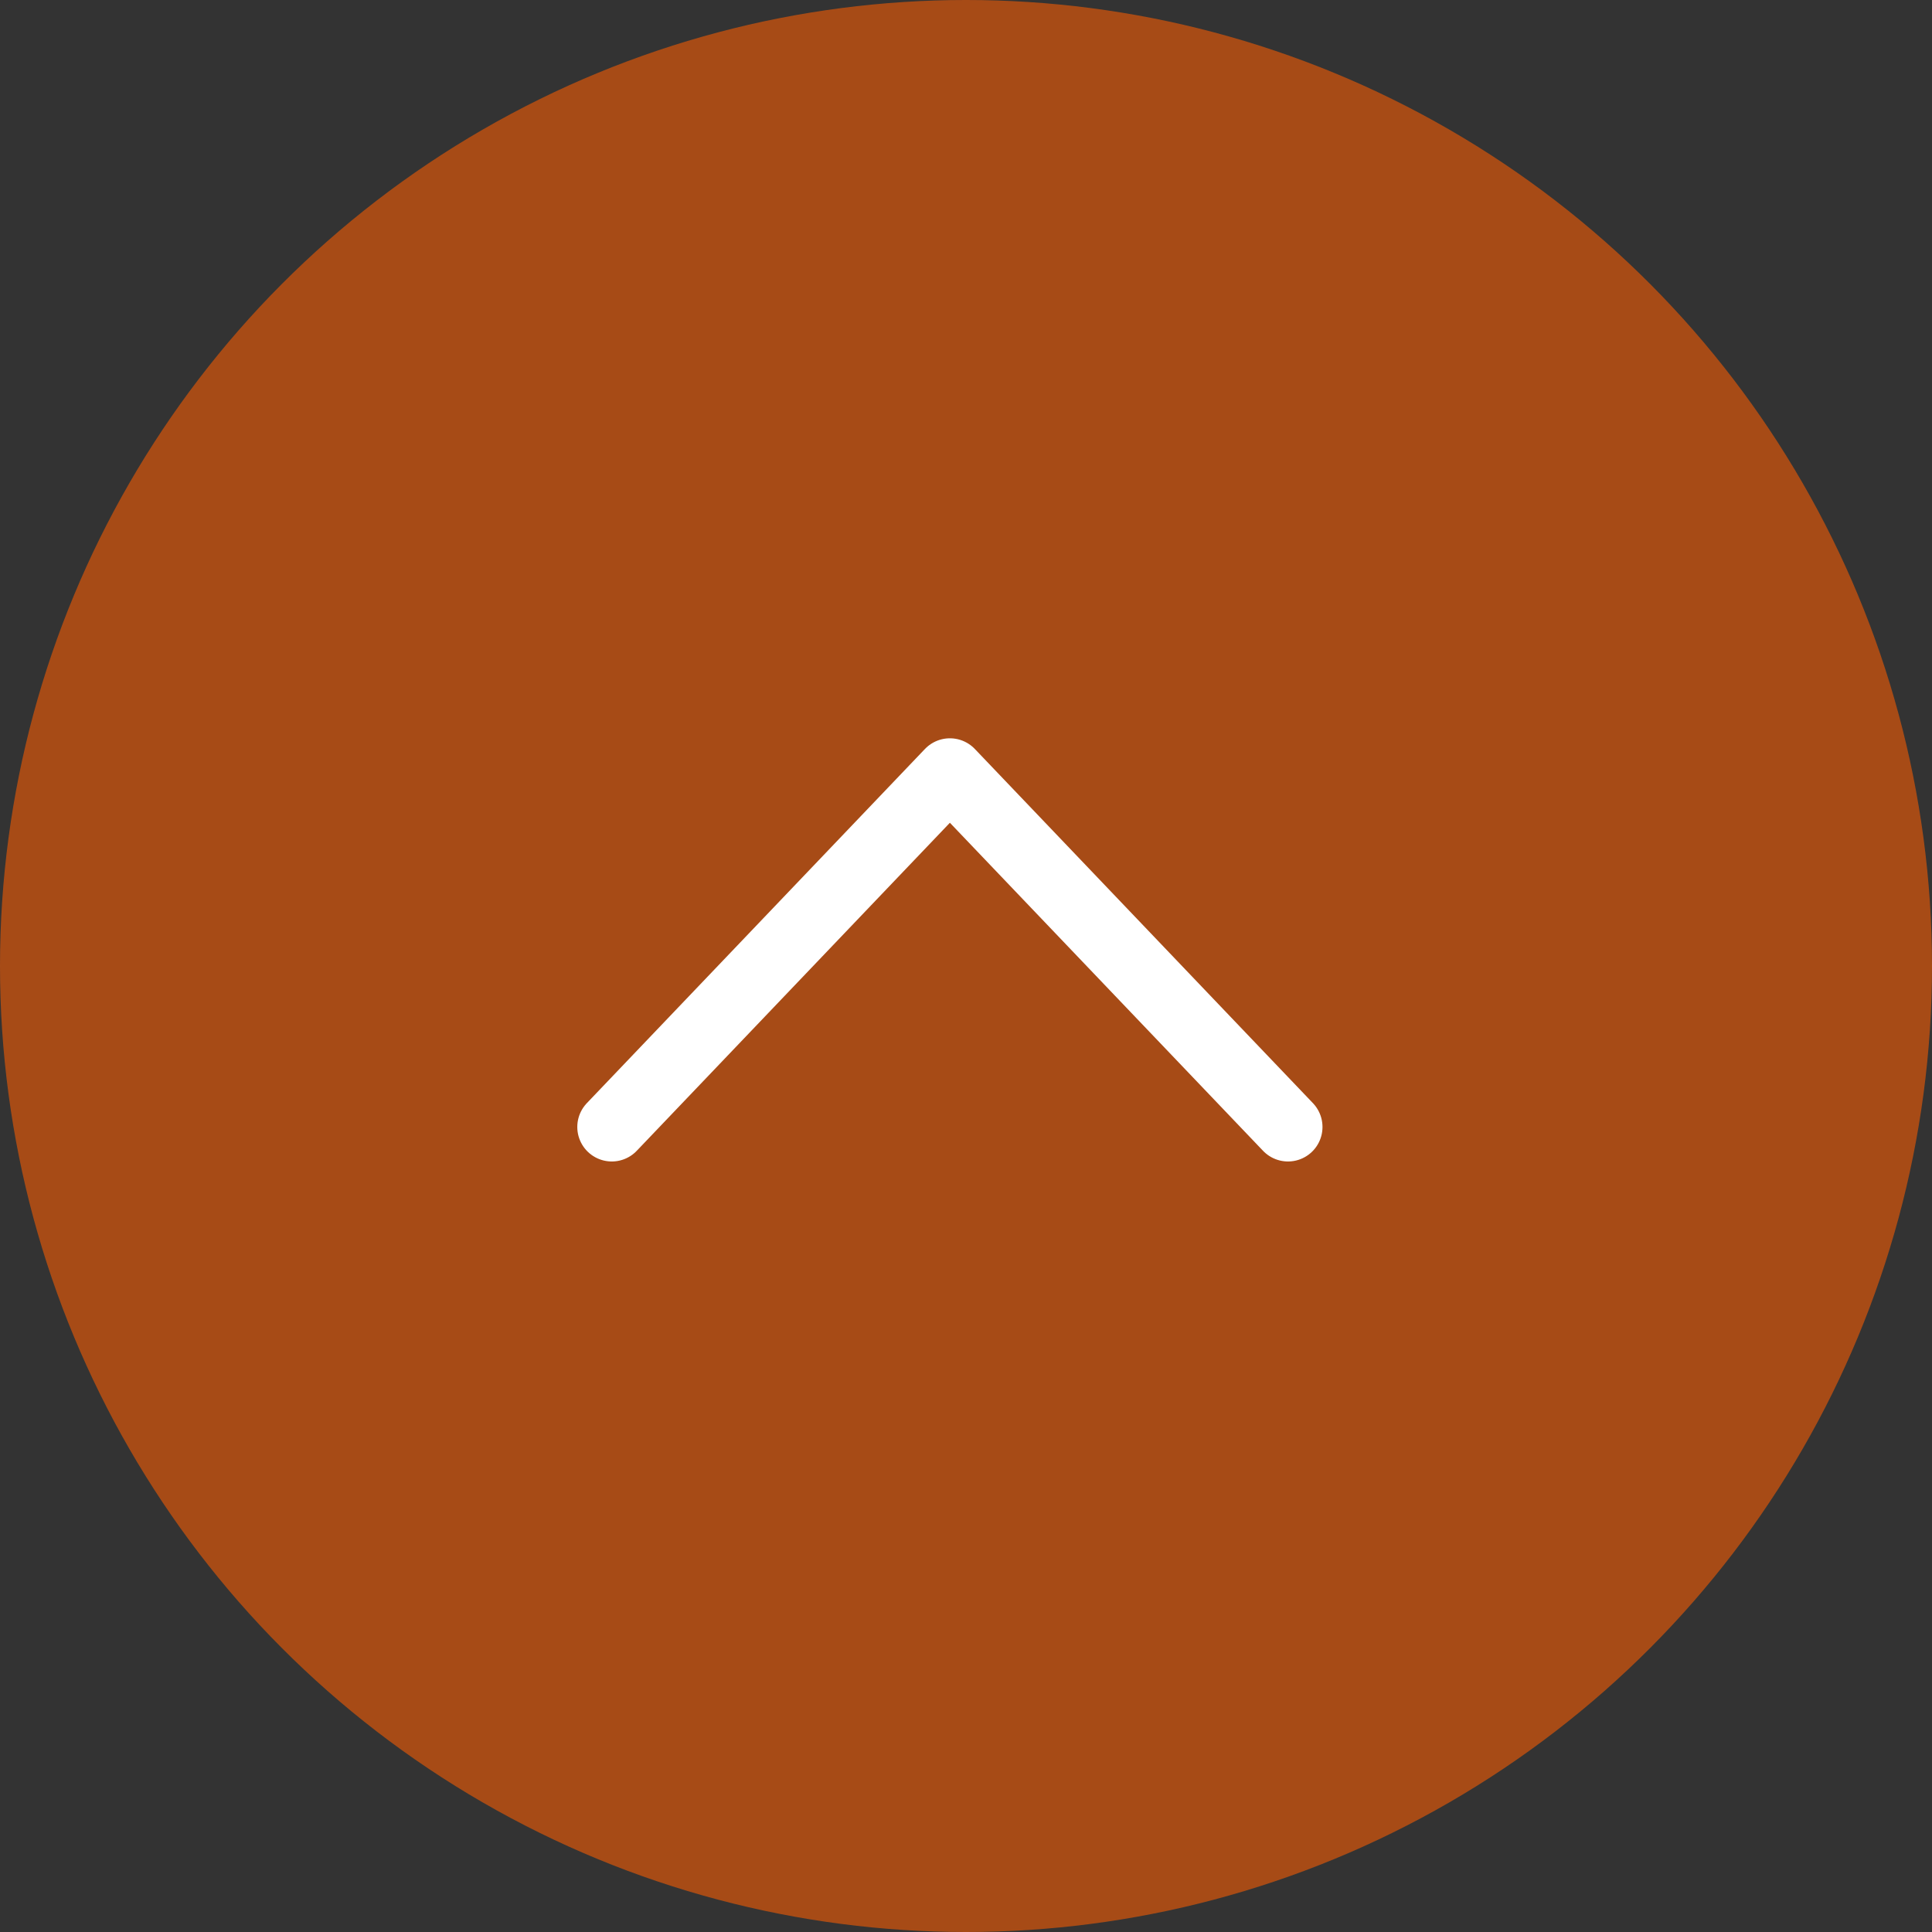
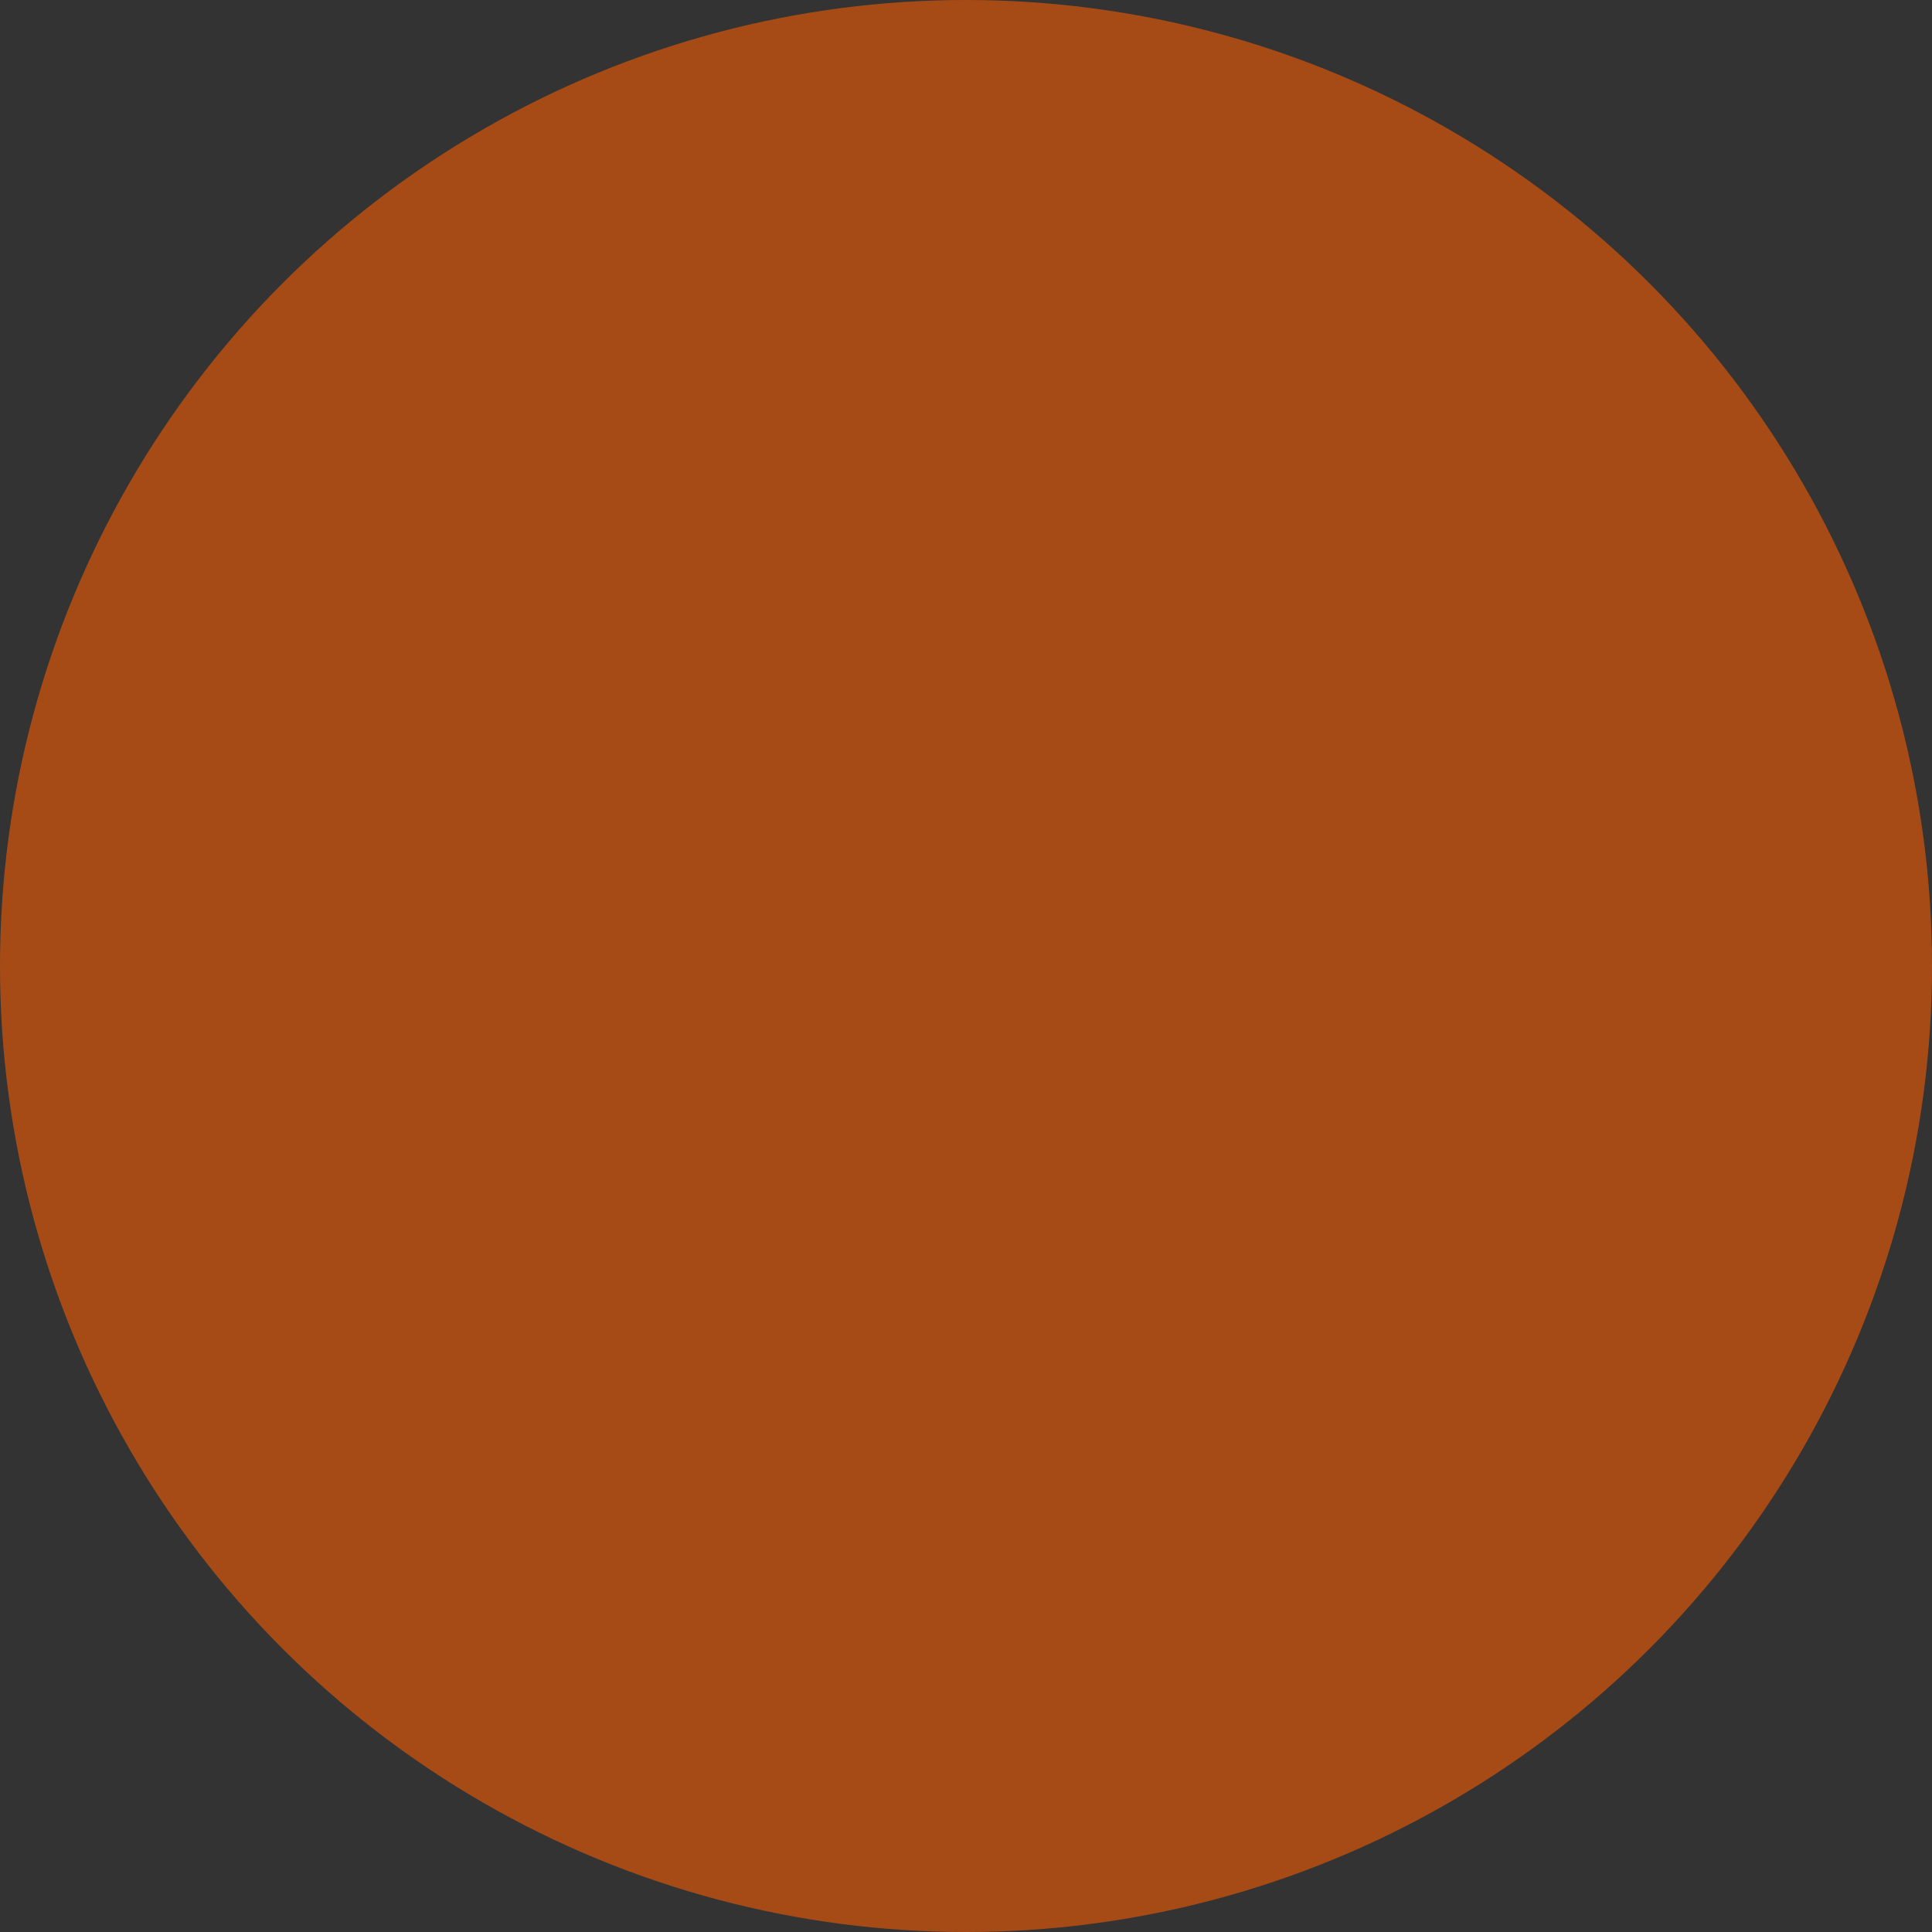
<svg xmlns="http://www.w3.org/2000/svg" width="56" height="56" viewBox="0 0 56 56" fill="none">
  <rect x="0" y="0" width="56" height="56" fill="#333333" stroke="none" />
  <circle cx="28" cy="28" r="28" fill="#f55c04" fill-opacity="0.6" />
-   <path d="M37.333 32.666L27.533 22.4L17.733 32.666" stroke="white" stroke-width="2" stroke-linecap="round" stroke-linejoin="round" />
</svg>